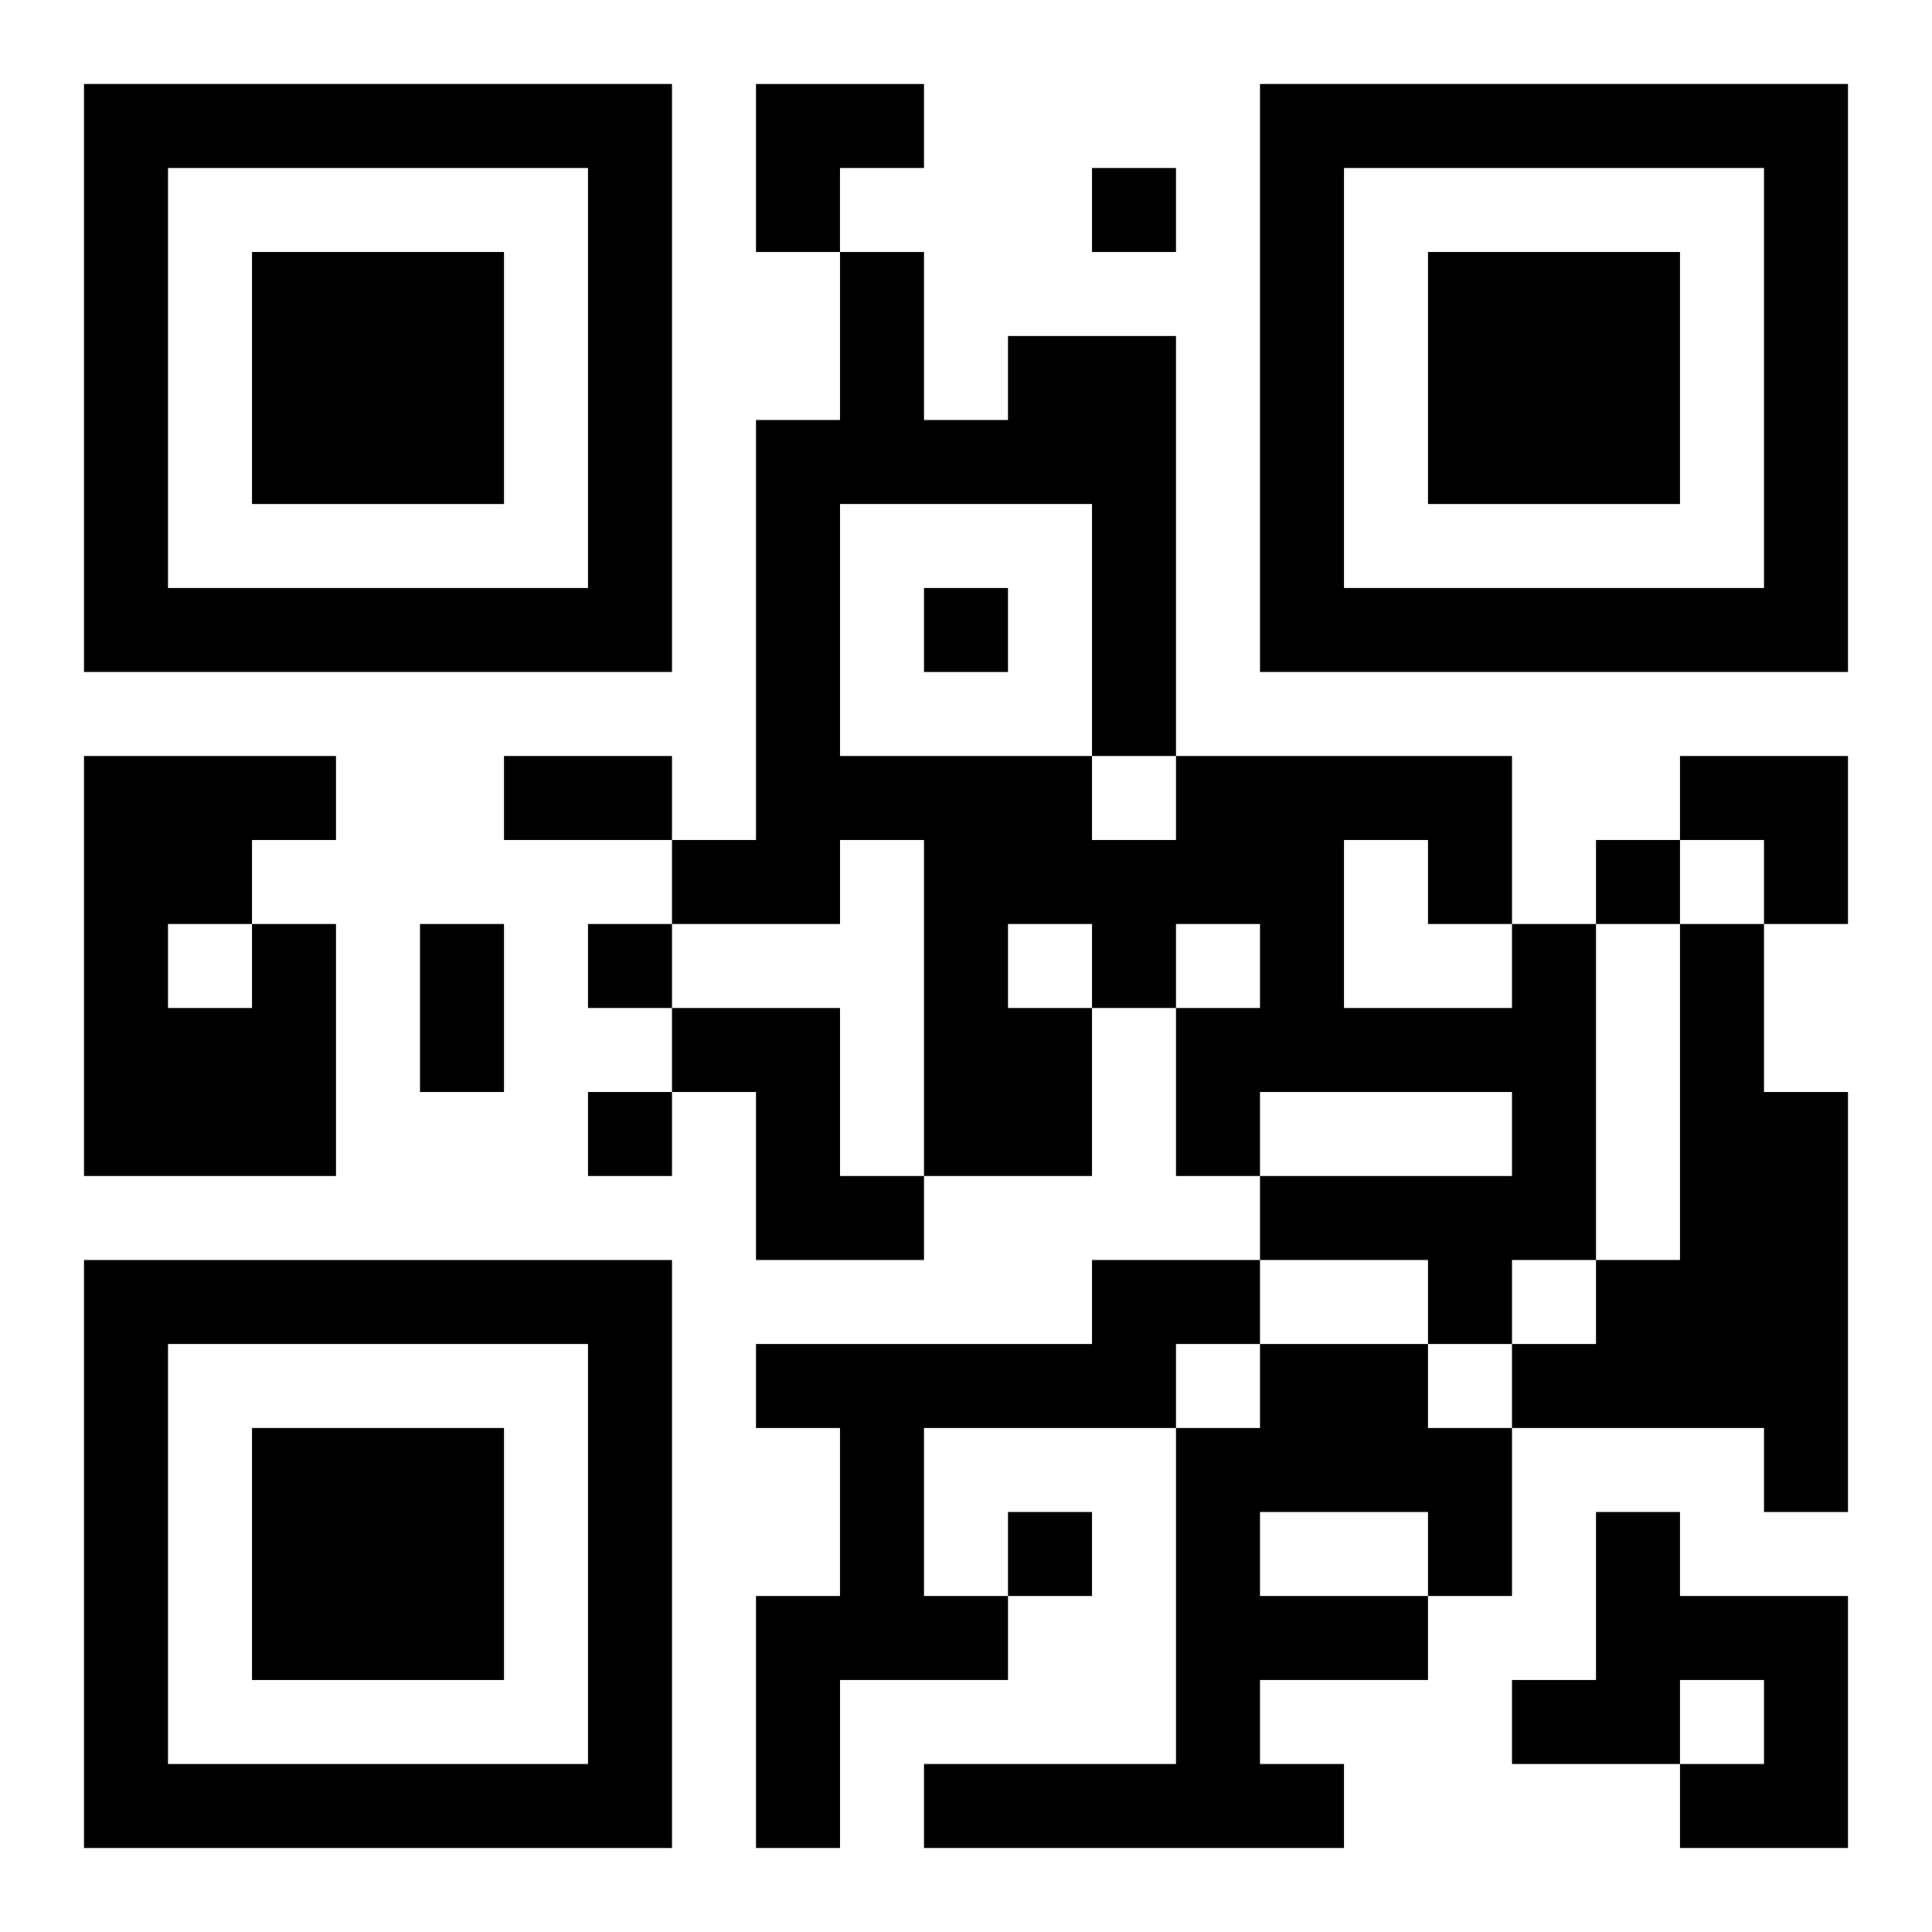
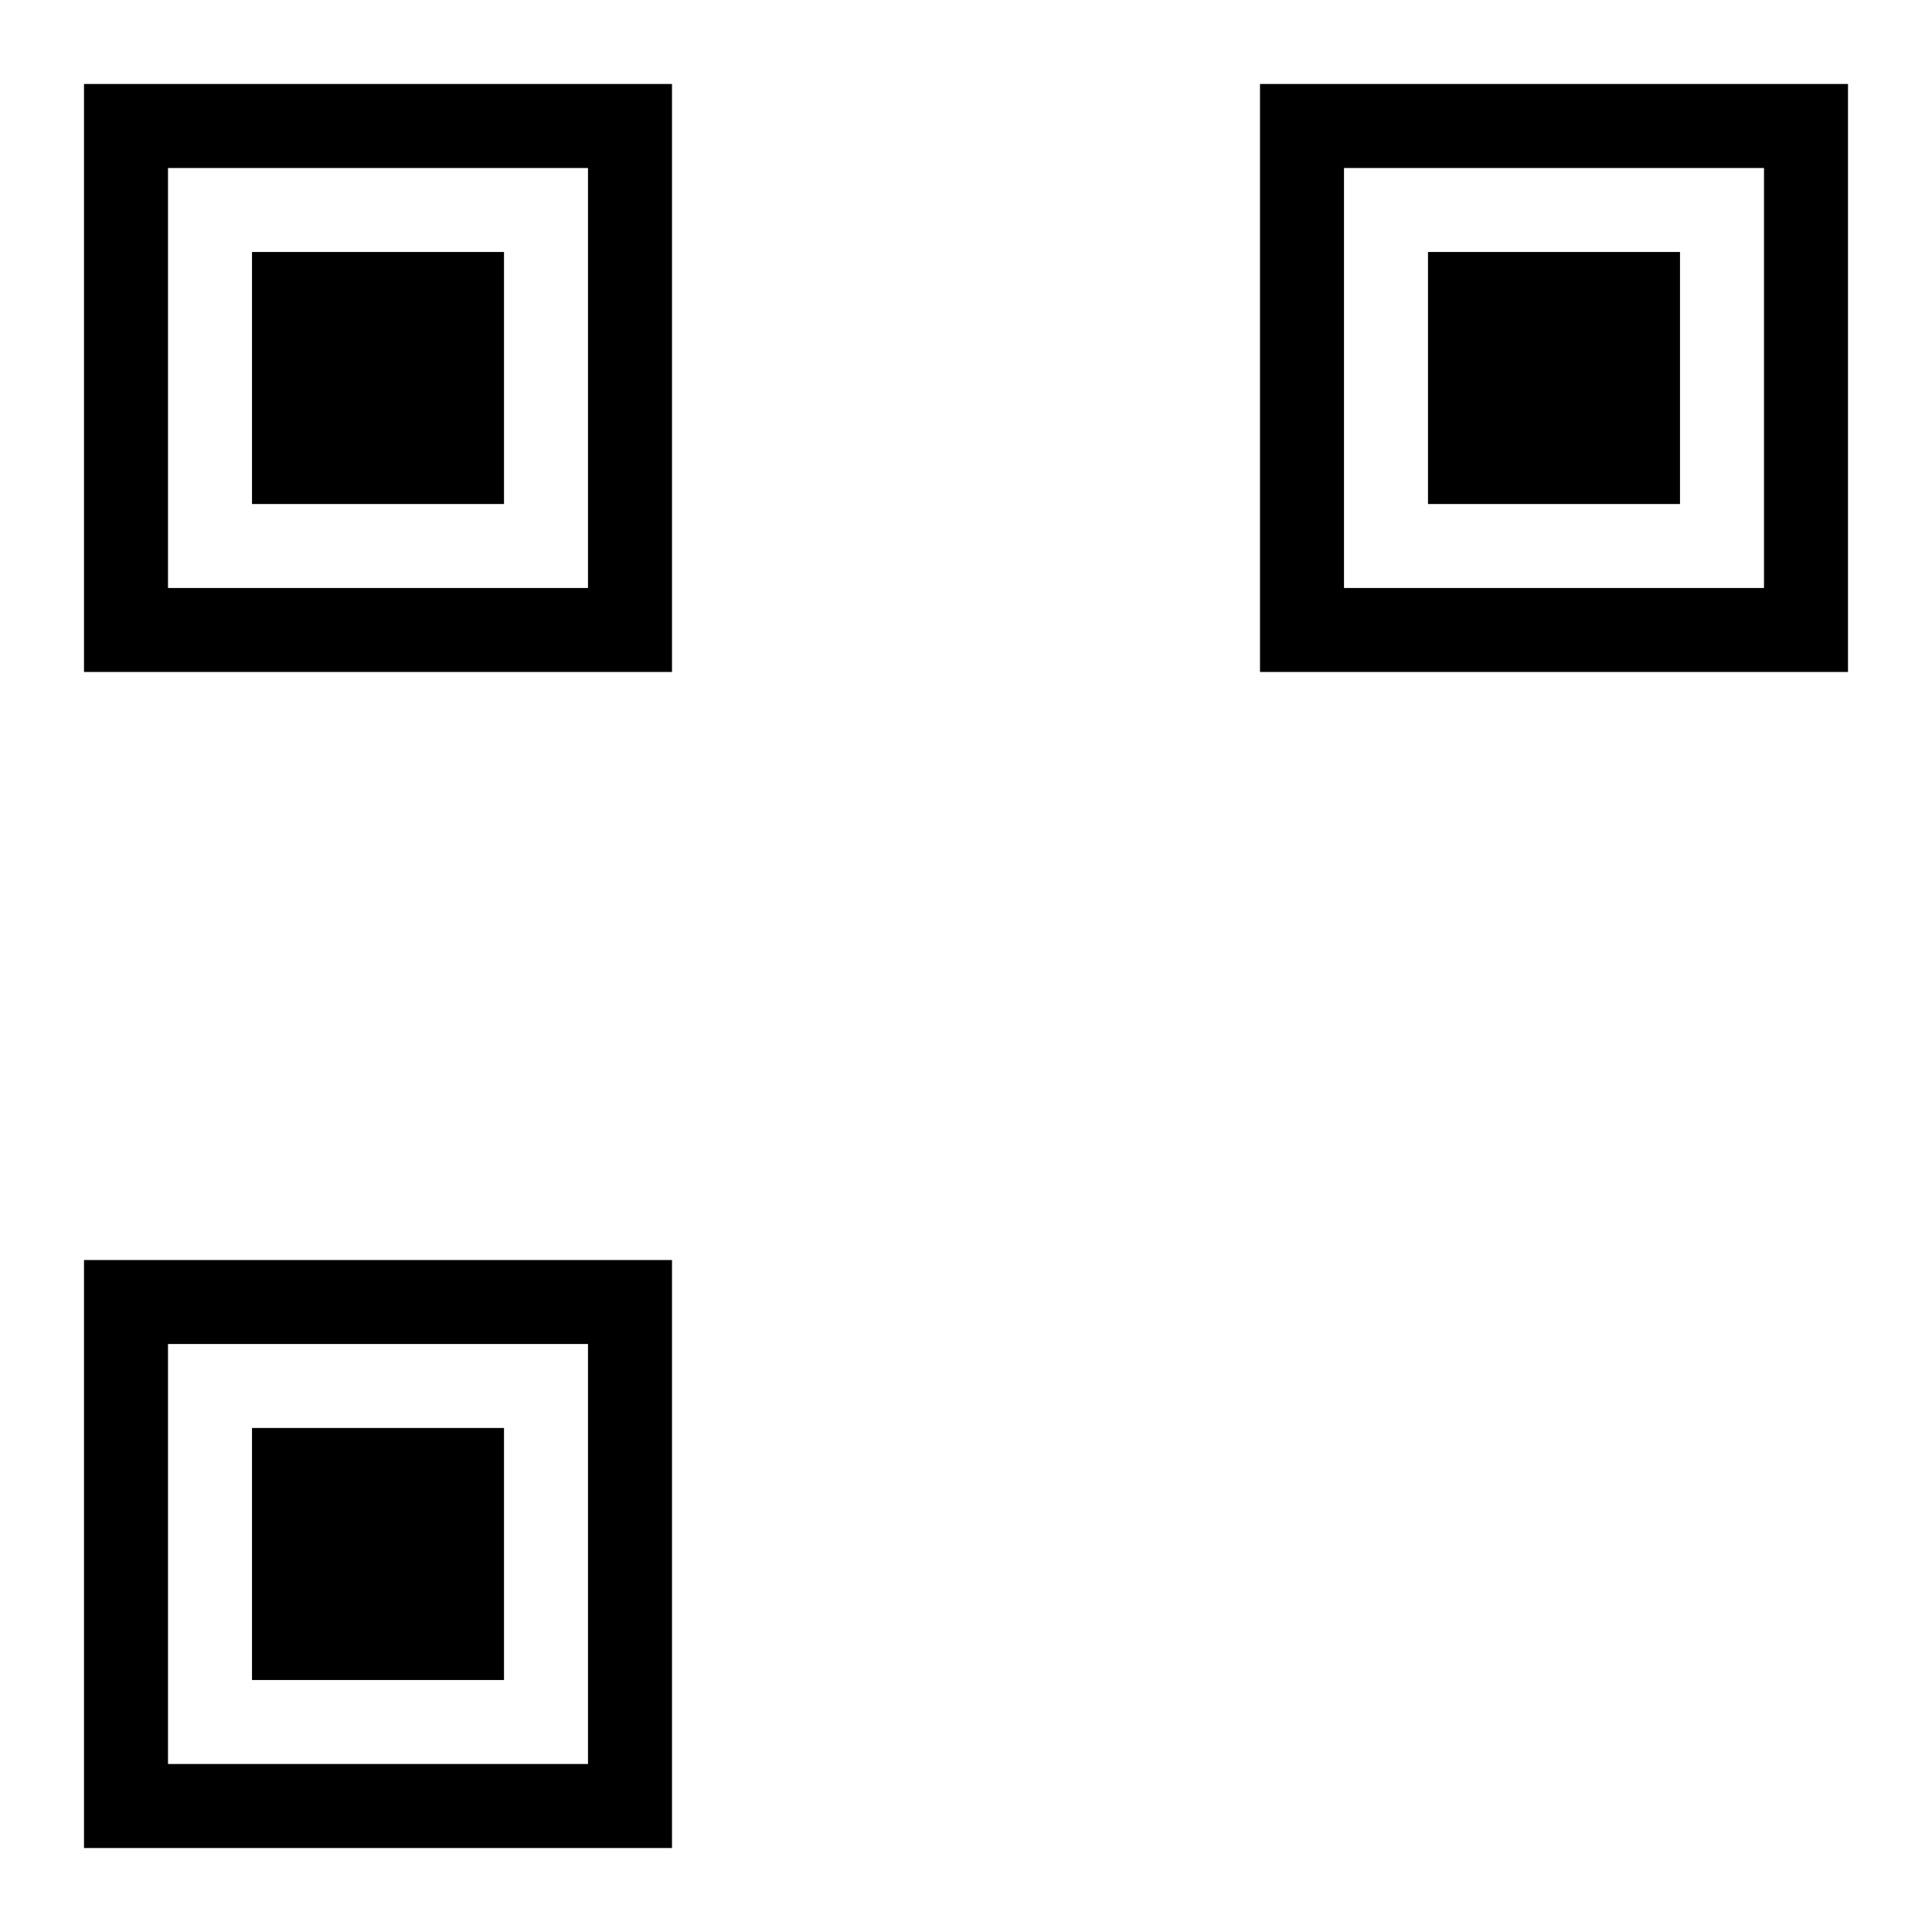
<svg xmlns="http://www.w3.org/2000/svg" xmlns:xlink="http://www.w3.org/1999/xlink" width="250" height="250" baseProfile="full" version="1.1" viewBox="-1 -1 23 23">
  <symbol id="a">
    <path d="m0 7v7h7v-7h-7zm1 1h5v5h-5v-5zm1 1v3h3v-3h-3z" />
  </symbol>
  <use y="-7" xlink:href="#a" />
  <use y="7" xlink:href="#a" />
  <use x="14" y="-7" xlink:href="#a" />
-   <path d="m2 10h1v3h-3v-5h3v1h-1v1m-1 0v1h1v-1h-1m16 0h1v4h-1v1h-1v-1h-2v-1h3v-1h-3v1h-1v-2h1v-1h-1v1h-1v2h-2v-4h-1v1h-2v-1h1v-5h1v-2h1v2h1v-1h2v5h4v2m-2-1v2h2v-1h-1v-1h-1m-6-4v3h3v1h1v-1h-1v-3h-3m2 5v1h1v-1h-1m8 0h1v2h1v5h-1v-1h-3v-1h1v-1h1v-4m-12 1h2v2h1v1h-2v-2h-1v-1m5 3h2v1h-1v1h-3v2h1v1h-2v2h-1v-3h1v-2h-1v-1h4v-1m2 1h2v1h1v2h-1v1h-2v1h1v1h-5v-1h3v-4h1v-1m0 2v1h2v-1h-2m4 0h1v1h2v3h-2v-1h1v-1h-1v1h-2v-1h1v-2m-6-16v1h1v-1h-1m-2 5v1h1v-1h-1m8 3v1h1v-1h-1m-12 1v1h1v-1h-1m0 2v1h1v-1h-1m5 5v1h1v-1h-1m-6-9h2v1h-2v-1m-1 2h1v2h-1v-2m4-10h2v1h-1v1h-1zm11 8h2v2h-1v-1h-1z" />
</svg>